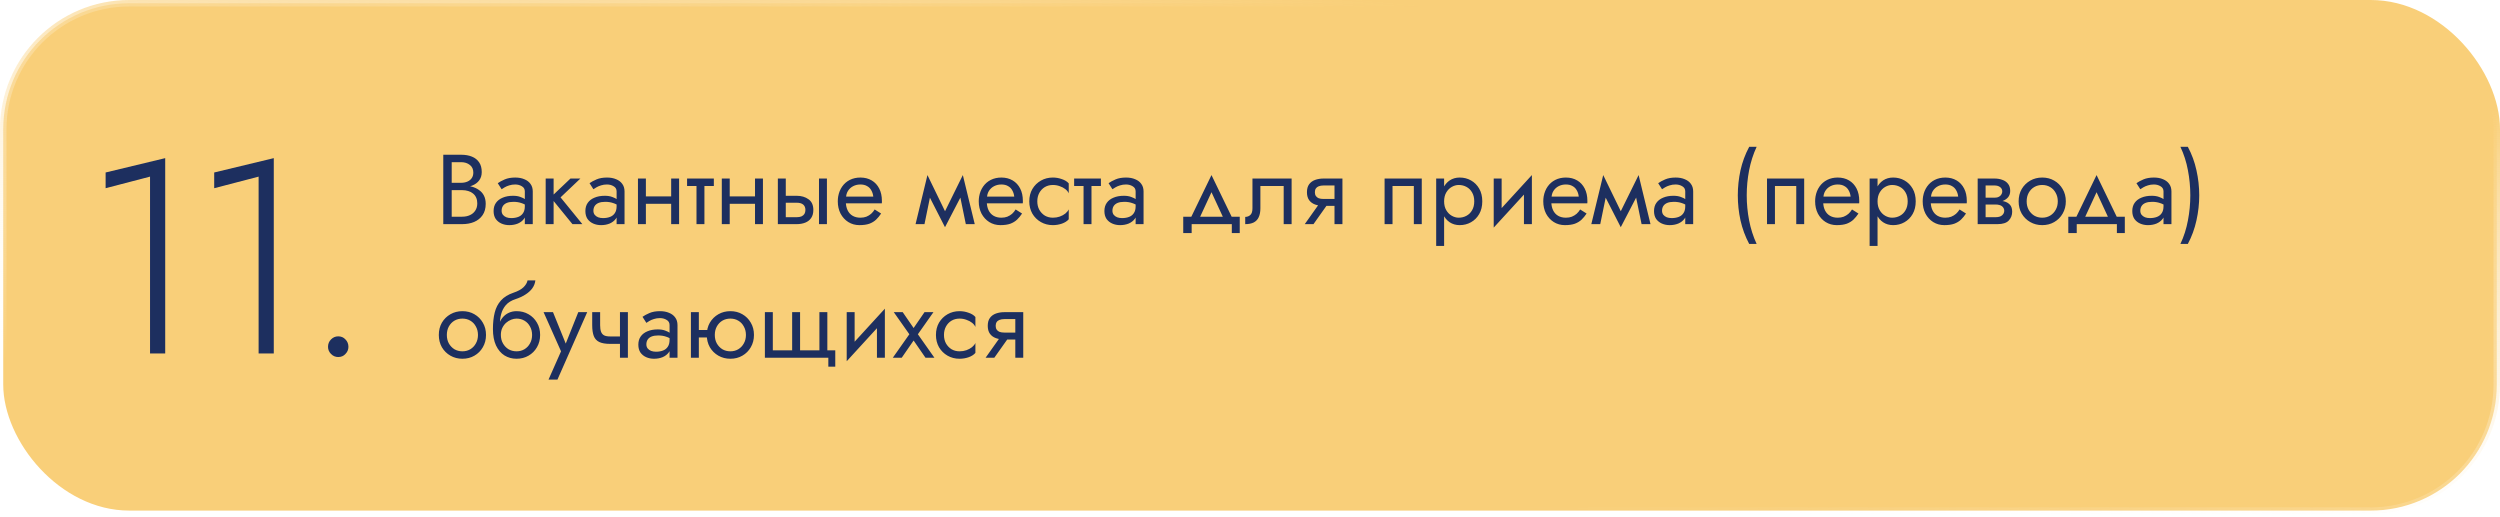
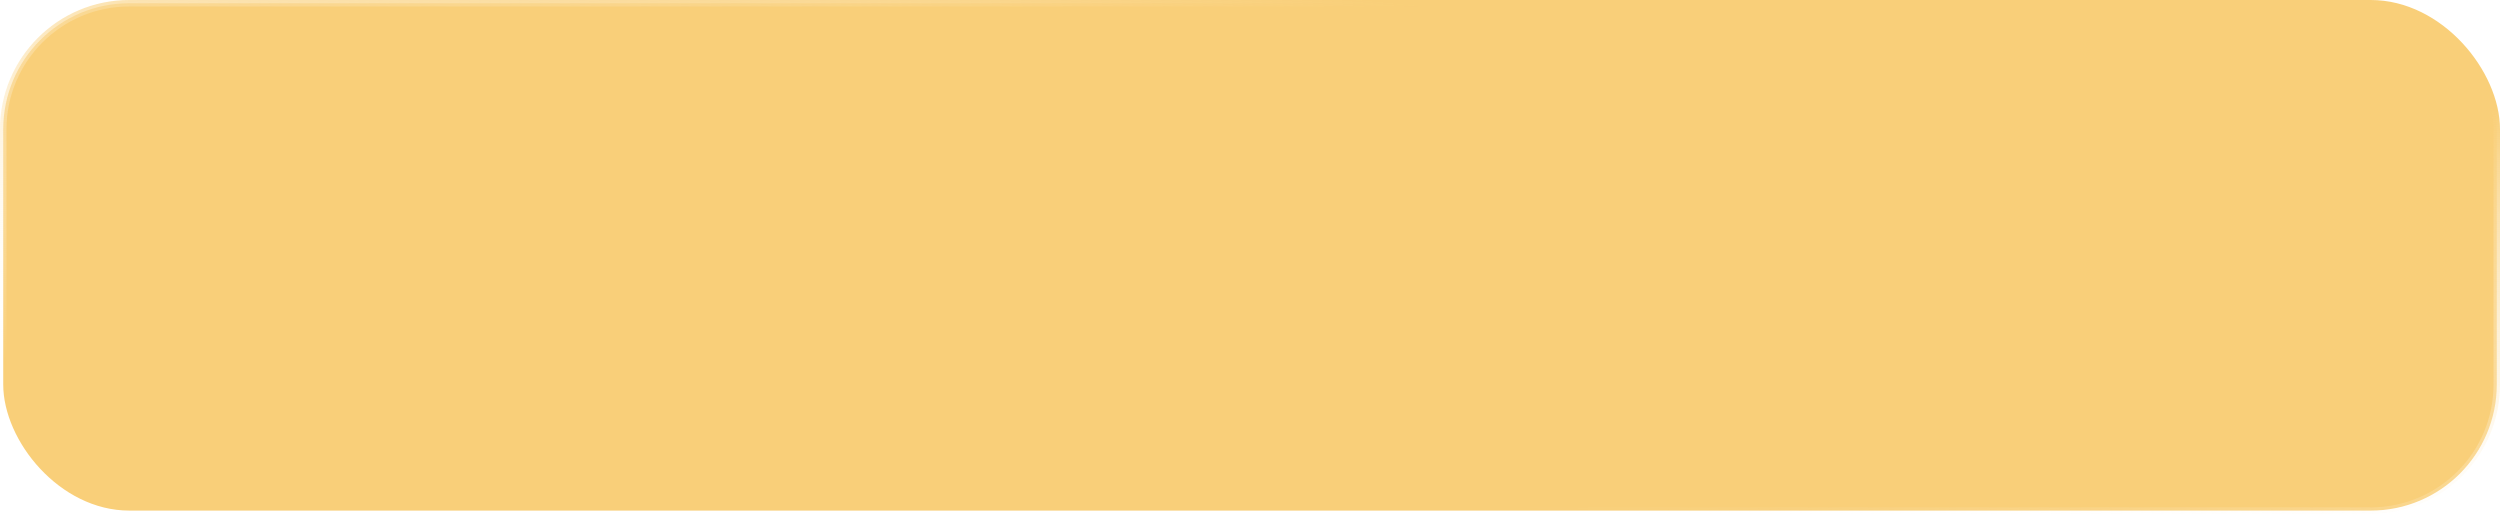
<svg xmlns="http://www.w3.org/2000/svg" width="580" height="120" viewBox="0 0 580 120" fill="none">
  <rect x="0.75" y="0.75" width="578.5" height="117.706" rx="29.25" fill="#F9CF79" stroke="url(#paint0_linear_2032_10)" stroke-width="1.5" />
-   <path d="M104.381 43.49H106.98C107.946 43.49 108.782 43.352 109.487 43.076C110.208 42.8 110.767 42.394 111.166 41.857C111.565 41.32 111.764 40.676 111.764 39.925C111.764 39.005 111.565 38.254 111.166 37.671C110.767 37.073 110.208 36.628 109.487 36.337C108.782 36.046 107.946 35.9 106.98 35.9H102.84V52H107.21C108.253 52 109.18 51.831 109.993 51.494C110.821 51.141 111.473 50.62 111.948 49.93C112.439 49.225 112.684 48.343 112.684 47.285C112.684 46.549 112.546 45.913 112.27 45.376C111.994 44.839 111.603 44.402 111.097 44.065C110.606 43.712 110.031 43.452 109.372 43.283C108.713 43.114 107.992 43.03 107.21 43.03H104.381V44.111H107.21C107.731 44.111 108.207 44.18 108.636 44.318C109.065 44.441 109.433 44.632 109.74 44.893C110.062 45.154 110.307 45.476 110.476 45.859C110.645 46.242 110.729 46.679 110.729 47.17C110.729 47.829 110.576 48.389 110.269 48.849C109.978 49.309 109.564 49.662 109.027 49.907C108.506 50.152 107.9 50.275 107.21 50.275H104.795V37.625H106.98C107.793 37.625 108.467 37.84 109.004 38.269C109.541 38.683 109.809 39.273 109.809 40.04C109.809 40.546 109.686 40.975 109.441 41.328C109.196 41.681 108.858 41.949 108.429 42.133C108 42.317 107.517 42.409 106.98 42.409H104.381V43.49ZM116.378 48.895C116.378 48.466 116.478 48.098 116.677 47.791C116.877 47.484 117.176 47.247 117.574 47.078C117.988 46.909 118.502 46.825 119.115 46.825C119.79 46.825 120.396 46.917 120.932 47.101C121.469 47.27 121.998 47.538 122.519 47.906V46.825C122.412 46.687 122.213 46.511 121.921 46.296C121.63 46.066 121.239 45.867 120.748 45.698C120.273 45.514 119.698 45.422 119.023 45.422C118.103 45.422 117.306 45.568 116.631 45.859C115.957 46.135 115.435 46.534 115.067 47.055C114.699 47.576 114.515 48.213 114.515 48.964C114.515 49.685 114.676 50.29 114.998 50.781C115.336 51.256 115.78 51.617 116.332 51.862C116.884 52.107 117.49 52.23 118.149 52.23C118.885 52.23 119.552 52.107 120.15 51.862C120.748 51.601 121.224 51.233 121.576 50.758C121.944 50.267 122.128 49.685 122.128 49.01L121.76 47.86C121.76 48.519 121.622 49.048 121.346 49.447C121.086 49.846 120.718 50.137 120.242 50.321C119.767 50.505 119.223 50.597 118.609 50.597C118.195 50.597 117.82 50.536 117.482 50.413C117.145 50.275 116.877 50.083 116.677 49.838C116.478 49.577 116.378 49.263 116.378 48.895ZM116.378 43.904C116.547 43.781 116.777 43.636 117.068 43.467C117.375 43.283 117.735 43.13 118.149 43.007C118.563 42.869 119.023 42.8 119.529 42.8C120.112 42.8 120.626 42.938 121.07 43.214C121.53 43.475 121.76 43.873 121.76 44.41V52H123.6V44.41C123.6 43.72 123.424 43.137 123.071 42.662C122.734 42.187 122.259 41.826 121.645 41.581C121.047 41.32 120.342 41.19 119.529 41.19C118.579 41.19 117.766 41.336 117.091 41.627C116.417 41.918 115.88 42.21 115.481 42.501L116.378 43.904ZM126.598 41.42V52H128.438V41.42H126.598ZM132.348 41.42L127.748 45.79L132.808 52H135.108L130.048 45.79L134.648 41.42H132.348ZM137.671 48.895C137.671 48.466 137.771 48.098 137.97 47.791C138.169 47.484 138.468 47.247 138.867 47.078C139.281 46.909 139.795 46.825 140.408 46.825C141.083 46.825 141.688 46.917 142.225 47.101C142.762 47.27 143.291 47.538 143.812 47.906V46.825C143.705 46.687 143.505 46.511 143.214 46.296C142.923 46.066 142.532 45.867 142.041 45.698C141.566 45.514 140.991 45.422 140.316 45.422C139.396 45.422 138.599 45.568 137.924 45.859C137.249 46.135 136.728 46.534 136.36 47.055C135.992 47.576 135.808 48.213 135.808 48.964C135.808 49.685 135.969 50.29 136.291 50.781C136.628 51.256 137.073 51.617 137.625 51.862C138.177 52.107 138.783 52.23 139.442 52.23C140.178 52.23 140.845 52.107 141.443 51.862C142.041 51.601 142.516 51.233 142.869 50.758C143.237 50.267 143.421 49.685 143.421 49.01L143.053 47.86C143.053 48.519 142.915 49.048 142.639 49.447C142.378 49.846 142.01 50.137 141.535 50.321C141.06 50.505 140.515 50.597 139.902 50.597C139.488 50.597 139.112 50.536 138.775 50.413C138.438 50.275 138.169 50.083 137.97 49.838C137.771 49.577 137.671 49.263 137.671 48.895ZM137.671 43.904C137.84 43.781 138.07 43.636 138.361 43.467C138.668 43.283 139.028 43.13 139.442 43.007C139.856 42.869 140.316 42.8 140.822 42.8C141.405 42.8 141.918 42.938 142.363 43.214C142.823 43.475 143.053 43.873 143.053 44.41V52H144.893V44.41C144.893 43.72 144.717 43.137 144.364 42.662C144.027 42.187 143.551 41.826 142.938 41.581C142.34 41.32 141.635 41.19 140.822 41.19C139.871 41.19 139.059 41.336 138.384 41.627C137.709 41.918 137.173 42.21 136.774 42.501L137.671 43.904ZM149.087 47.285H156.907V45.56H149.087V47.285ZM155.711 41.42V52H157.551V41.42H155.711ZM148.006 41.42V52H149.846V41.42H148.006ZM159.401 41.42V43.145H165.611V41.42H159.401ZM161.586 41.88V52H163.426V41.88H161.586ZM168.538 47.285H176.358V45.56H168.538V47.285ZM175.162 41.42V52H177.002V41.42H175.162ZM167.457 41.42V52H169.297V41.42H167.457ZM190.007 41.42V52H191.847V41.42H190.007ZM180.462 41.42V52H182.302V41.42H180.462ZM181.543 47.032H184.832C185.507 47.032 186.013 47.178 186.35 47.469C186.688 47.76 186.856 48.174 186.856 48.711C186.856 49.064 186.78 49.37 186.626 49.631C186.473 49.876 186.243 50.068 185.936 50.206C185.645 50.329 185.277 50.39 184.832 50.39H181.543V52H184.832C185.568 52 186.228 51.885 186.81 51.655C187.393 51.425 187.853 51.065 188.19 50.574C188.528 50.083 188.696 49.462 188.696 48.711C188.696 47.576 188.321 46.748 187.569 46.227C186.833 45.69 185.921 45.422 184.832 45.422H181.543V47.032ZM195.54 47.17H204.579C204.594 47.078 204.602 46.986 204.602 46.894C204.602 46.802 204.602 46.71 204.602 46.618C204.602 45.499 204.395 44.54 203.981 43.743C203.567 42.93 202.984 42.302 202.233 41.857C201.481 41.412 200.607 41.19 199.611 41.19C198.706 41.19 197.886 41.374 197.15 41.742C196.429 42.11 195.839 42.624 195.379 43.283C194.919 43.942 194.612 44.709 194.459 45.583C194.428 45.767 194.405 45.951 194.39 46.135C194.374 46.319 194.367 46.511 194.367 46.71C194.367 47.768 194.581 48.719 195.011 49.562C195.455 50.39 196.053 51.042 196.805 51.517C197.571 51.992 198.43 52.23 199.381 52.23C200.301 52.23 201.067 52.123 201.681 51.908C202.294 51.678 202.815 51.364 203.245 50.965C203.674 50.551 204.065 50.076 204.418 49.539L202.923 48.596C202.693 48.979 202.417 49.317 202.095 49.608C201.773 49.884 201.405 50.106 200.991 50.275C200.592 50.428 200.132 50.505 199.611 50.505C198.921 50.505 198.323 50.359 197.817 50.068C197.311 49.777 196.92 49.347 196.644 48.78C196.368 48.213 196.23 47.523 196.23 46.71L196.276 46.02C196.276 45.361 196.421 44.793 196.713 44.318C197.019 43.827 197.426 43.452 197.932 43.191C198.438 42.93 198.997 42.8 199.611 42.8C200.224 42.8 200.738 42.923 201.152 43.168C201.581 43.398 201.911 43.728 202.141 44.157C202.386 44.571 202.539 45.054 202.601 45.606H195.54V47.17ZM224.07 52H226.14L223.38 40.615L222.345 43.605L224.07 52ZM218.55 50.413L219.24 52.713L223.61 44.295L223.38 40.615L218.55 50.413ZM219.24 52.713L219.93 50.413L215.169 40.615L214.939 44.295L219.24 52.713ZM212.409 52H214.479L216.204 43.605L215.169 40.615L212.409 52ZM228.243 47.17H237.282C237.297 47.078 237.305 46.986 237.305 46.894C237.305 46.802 237.305 46.71 237.305 46.618C237.305 45.499 237.098 44.54 236.684 43.743C236.27 42.93 235.687 42.302 234.936 41.857C234.184 41.412 233.31 41.19 232.314 41.19C231.409 41.19 230.589 41.374 229.853 41.742C229.132 42.11 228.542 42.624 228.082 43.283C227.622 43.942 227.315 44.709 227.162 45.583C227.131 45.767 227.108 45.951 227.093 46.135C227.077 46.319 227.07 46.511 227.07 46.71C227.07 47.768 227.284 48.719 227.714 49.562C228.158 50.39 228.756 51.042 229.508 51.517C230.274 51.992 231.133 52.23 232.084 52.23C233.004 52.23 233.77 52.123 234.384 51.908C234.997 51.678 235.518 51.364 235.948 50.965C236.377 50.551 236.768 50.076 237.121 49.539L235.626 48.596C235.396 48.979 235.12 49.317 234.798 49.608C234.476 49.884 234.108 50.106 233.694 50.275C233.295 50.428 232.835 50.505 232.314 50.505C231.624 50.505 231.026 50.359 230.52 50.068C230.014 49.777 229.623 49.347 229.347 48.78C229.071 48.213 228.933 47.523 228.933 46.71L228.979 46.02C228.979 45.361 229.124 44.793 229.416 44.318C229.722 43.827 230.129 43.452 230.635 43.191C231.141 42.93 231.7 42.8 232.314 42.8C232.927 42.8 233.441 42.923 233.855 43.168C234.284 43.398 234.614 43.728 234.844 44.157C235.089 44.571 235.242 45.054 235.304 45.606H228.243V47.17ZM240.655 46.71C240.655 45.974 240.808 45.322 241.115 44.755C241.437 44.172 241.866 43.72 242.403 43.398C242.955 43.076 243.576 42.915 244.266 42.915C244.833 42.915 245.362 43.007 245.853 43.191C246.359 43.36 246.796 43.59 247.164 43.881C247.532 44.172 247.792 44.494 247.946 44.847V42.547C247.578 42.118 247.049 41.788 246.359 41.558C245.684 41.313 244.986 41.19 244.266 41.19C243.238 41.19 242.311 41.428 241.483 41.903C240.655 42.378 239.995 43.03 239.505 43.858C239.029 44.686 238.792 45.637 238.792 46.71C238.792 47.768 239.029 48.719 239.505 49.562C239.995 50.39 240.655 51.042 241.483 51.517C242.311 51.992 243.238 52.23 244.266 52.23C244.986 52.23 245.684 52.115 246.359 51.885C247.049 51.64 247.578 51.302 247.946 50.873V48.573C247.792 48.91 247.532 49.232 247.164 49.539C246.796 49.83 246.359 50.068 245.853 50.252C245.362 50.421 244.833 50.505 244.266 50.505C243.576 50.505 242.955 50.344 242.403 50.022C241.866 49.685 241.437 49.232 241.115 48.665C240.808 48.098 240.655 47.446 240.655 46.71ZM249.2 41.42V43.145H255.41V41.42H249.2ZM251.385 41.88V52H253.225V41.88H251.385ZM258.084 48.895C258.084 48.466 258.184 48.098 258.383 47.791C258.583 47.484 258.882 47.247 259.28 47.078C259.694 46.909 260.208 46.825 260.821 46.825C261.496 46.825 262.102 46.917 262.638 47.101C263.175 47.27 263.704 47.538 264.225 47.906V46.825C264.118 46.687 263.919 46.511 263.627 46.296C263.336 46.066 262.945 45.867 262.454 45.698C261.979 45.514 261.404 45.422 260.729 45.422C259.809 45.422 259.012 45.568 258.337 45.859C257.663 46.135 257.141 46.534 256.773 47.055C256.405 47.576 256.221 48.213 256.221 48.964C256.221 49.685 256.382 50.29 256.704 50.781C257.042 51.256 257.486 51.617 258.038 51.862C258.59 52.107 259.196 52.23 259.855 52.23C260.591 52.23 261.258 52.107 261.856 51.862C262.454 51.601 262.93 51.233 263.282 50.758C263.65 50.267 263.834 49.685 263.834 49.01L263.466 47.86C263.466 48.519 263.328 49.048 263.052 49.447C262.792 49.846 262.424 50.137 261.948 50.321C261.473 50.505 260.929 50.597 260.315 50.597C259.901 50.597 259.526 50.536 259.188 50.413C258.851 50.275 258.583 50.083 258.383 49.838C258.184 49.577 258.084 49.263 258.084 48.895ZM258.084 43.904C258.253 43.781 258.483 43.636 258.774 43.467C259.081 43.283 259.441 43.13 259.855 43.007C260.269 42.869 260.729 42.8 261.235 42.8C261.818 42.8 262.332 42.938 262.776 43.214C263.236 43.475 263.466 43.873 263.466 44.41V52H265.306V44.41C265.306 43.72 265.13 43.137 264.777 42.662C264.44 42.187 263.965 41.826 263.351 41.581C262.753 41.32 262.048 41.19 261.235 41.19C260.285 41.19 259.472 41.336 258.797 41.627C258.123 41.918 257.586 42.21 257.187 42.501L258.084 43.904ZM281.065 44.594L284.17 51.31H286.24L281.065 40.615L275.89 51.31H277.96L281.065 44.594ZM285.78 52V54.07H287.62V50.275H274.51V54.07H276.465V52H285.78ZM299.655 41.42H290.57V48.32C290.57 49.071 290.401 49.593 290.064 49.884C289.742 50.175 289.351 50.321 288.891 50.321V52C289.688 52 290.348 51.87 290.869 51.609C291.39 51.333 291.774 50.927 292.019 50.39C292.28 49.838 292.41 49.148 292.41 48.32V43.145H297.815V52H299.655V41.42ZM304.729 52L308.639 46.48H306.615L302.705 52H304.729ZM311.445 52V41.42H309.605V52H311.445ZM310.364 46.158H307.075C306.631 46.158 306.255 46.104 305.948 45.997C305.657 45.874 305.435 45.698 305.281 45.468C305.128 45.238 305.051 44.947 305.051 44.594C305.051 44.241 305.128 43.95 305.281 43.72C305.435 43.49 305.657 43.321 305.948 43.214C306.255 43.091 306.631 43.03 307.075 43.03H310.364V41.42H307.075C306.355 41.42 305.695 41.527 305.097 41.742C304.515 41.957 304.055 42.294 303.717 42.754C303.38 43.214 303.211 43.827 303.211 44.594C303.211 45.345 303.38 45.959 303.717 46.434C304.055 46.894 304.515 47.231 305.097 47.446C305.695 47.661 306.355 47.768 307.075 47.768H310.364V46.158ZM329.85 41.42H321.225V52H323.065V43.145H328.01V52H329.85V41.42ZM335.034 57.06V41.42H333.194V57.06H335.034ZM343.889 46.71C343.889 45.56 343.651 44.579 343.176 43.766C342.701 42.938 342.064 42.302 341.267 41.857C340.485 41.412 339.611 41.19 338.645 41.19C337.771 41.19 336.997 41.412 336.322 41.857C335.663 42.302 335.141 42.938 334.758 43.766C334.39 44.579 334.206 45.56 334.206 46.71C334.206 47.845 334.39 48.826 334.758 49.654C335.141 50.482 335.663 51.118 336.322 51.563C336.997 52.008 337.771 52.23 338.645 52.23C339.611 52.23 340.485 52.008 341.267 51.563C342.064 51.118 342.701 50.482 343.176 49.654C343.651 48.826 343.889 47.845 343.889 46.71ZM342.026 46.71C342.026 47.523 341.857 48.213 341.52 48.78C341.198 49.347 340.761 49.777 340.209 50.068C339.672 50.359 339.074 50.505 338.415 50.505C337.878 50.505 337.349 50.359 336.828 50.068C336.307 49.777 335.877 49.347 335.54 48.78C335.203 48.213 335.034 47.523 335.034 46.71C335.034 45.897 335.203 45.207 335.54 44.64C335.877 44.073 336.307 43.643 336.828 43.352C337.349 43.061 337.878 42.915 338.415 42.915C339.074 42.915 339.672 43.061 340.209 43.352C340.761 43.643 341.198 44.073 341.52 44.64C341.857 45.207 342.026 45.897 342.026 46.71ZM355.281 43.26L355.396 40.615L346.656 50.16L346.541 52.805L355.281 43.26ZM348.381 41.42H346.541V52.805L348.381 50.275V41.42ZM355.396 40.615L353.556 43.145V52H355.396V40.615ZM359.212 47.17H368.251C368.267 47.078 368.274 46.986 368.274 46.894C368.274 46.802 368.274 46.71 368.274 46.618C368.274 45.499 368.067 44.54 367.653 43.743C367.239 42.93 366.657 42.302 365.905 41.857C365.154 41.412 364.28 41.19 363.283 41.19C362.379 41.19 361.558 41.374 360.822 41.742C360.102 42.11 359.511 42.624 359.051 43.283C358.591 43.942 358.285 44.709 358.131 45.583C358.101 45.767 358.078 45.951 358.062 46.135C358.047 46.319 358.039 46.511 358.039 46.71C358.039 47.768 358.254 48.719 358.683 49.562C359.128 50.39 359.726 51.042 360.477 51.517C361.244 51.992 362.103 52.23 363.053 52.23C363.973 52.23 364.74 52.123 365.353 51.908C365.967 51.678 366.488 51.364 366.917 50.965C367.347 50.551 367.738 50.076 368.09 49.539L366.595 48.596C366.365 48.979 366.089 49.317 365.767 49.608C365.445 49.884 365.077 50.106 364.663 50.275C364.265 50.428 363.805 50.505 363.283 50.505C362.593 50.505 361.995 50.359 361.489 50.068C360.983 49.777 360.592 49.347 360.316 48.78C360.04 48.213 359.902 47.523 359.902 46.71L359.948 46.02C359.948 45.361 360.094 44.793 360.385 44.318C360.692 43.827 361.098 43.452 361.604 43.191C362.11 42.93 362.67 42.8 363.283 42.8C363.897 42.8 364.41 42.923 364.824 43.168C365.254 43.398 365.583 43.728 365.813 44.157C366.059 44.571 366.212 45.054 366.273 45.606H359.212V47.17ZM380.847 52H382.917L380.157 40.615L379.122 43.605L380.847 52ZM375.327 50.413L376.017 52.713L380.387 44.295L380.157 40.615L375.327 50.413ZM376.017 52.713L376.707 50.413L371.946 40.615L371.716 44.295L376.017 52.713ZM369.186 52H371.256L372.981 43.605L371.946 40.615L369.186 52ZM385.595 48.895C385.595 48.466 385.695 48.098 385.894 47.791C386.093 47.484 386.392 47.247 386.791 47.078C387.205 46.909 387.719 46.825 388.332 46.825C389.007 46.825 389.612 46.917 390.149 47.101C390.686 47.27 391.215 47.538 391.736 47.906V46.825C391.629 46.687 391.429 46.511 391.138 46.296C390.847 46.066 390.456 45.867 389.965 45.698C389.49 45.514 388.915 45.422 388.24 45.422C387.32 45.422 386.523 45.568 385.848 45.859C385.173 46.135 384.652 46.534 384.284 47.055C383.916 47.576 383.732 48.213 383.732 48.964C383.732 49.685 383.893 50.29 384.215 50.781C384.552 51.256 384.997 51.617 385.549 51.862C386.101 52.107 386.707 52.23 387.366 52.23C388.102 52.23 388.769 52.107 389.367 51.862C389.965 51.601 390.44 51.233 390.793 50.758C391.161 50.267 391.345 49.685 391.345 49.01L390.977 47.86C390.977 48.519 390.839 49.048 390.563 49.447C390.302 49.846 389.934 50.137 389.459 50.321C388.984 50.505 388.439 50.597 387.826 50.597C387.412 50.597 387.036 50.536 386.699 50.413C386.362 50.275 386.093 50.083 385.894 49.838C385.695 49.577 385.595 49.263 385.595 48.895ZM385.595 43.904C385.764 43.781 385.994 43.636 386.285 43.467C386.592 43.283 386.952 43.13 387.366 43.007C387.78 42.869 388.24 42.8 388.746 42.8C389.329 42.8 389.842 42.938 390.287 43.214C390.747 43.475 390.977 43.873 390.977 44.41V52H392.817V44.41C392.817 43.72 392.641 43.137 392.288 42.662C391.951 42.187 391.475 41.826 390.862 41.581C390.264 41.32 389.559 41.19 388.746 41.19C387.795 41.19 386.983 41.336 386.308 41.627C385.633 41.918 385.097 42.21 384.698 42.501L385.595 43.904ZM405.816 34.06C404.896 35.777 404.221 37.594 403.792 39.511C403.378 41.428 403.171 43.367 403.171 45.33C403.171 47.277 403.378 49.209 403.792 51.126C404.221 53.043 404.896 54.867 405.816 56.6H407.541C406.743 54.867 406.161 53.043 405.793 51.126C405.425 49.209 405.241 47.277 405.241 45.33C405.241 43.367 405.425 41.428 405.793 39.511C406.161 37.594 406.743 35.777 407.541 34.06H405.816ZM418.571 41.42H409.946V52H411.786V43.145H416.731V52H418.571V41.42ZM422.283 47.17H431.322C431.337 47.078 431.345 46.986 431.345 46.894C431.345 46.802 431.345 46.71 431.345 46.618C431.345 45.499 431.138 44.54 430.724 43.743C430.31 42.93 429.727 42.302 428.976 41.857C428.224 41.412 427.35 41.19 426.354 41.19C425.449 41.19 424.629 41.374 423.893 41.742C423.172 42.11 422.582 42.624 422.122 43.283C421.662 43.942 421.355 44.709 421.202 45.583C421.171 45.767 421.148 45.951 421.133 46.135C421.117 46.319 421.11 46.511 421.11 46.71C421.11 47.768 421.324 48.719 421.754 49.562C422.198 50.39 422.796 51.042 423.548 51.517C424.314 51.992 425.173 52.23 426.124 52.23C427.044 52.23 427.81 52.123 428.424 51.908C429.037 51.678 429.558 51.364 429.988 50.965C430.417 50.551 430.808 50.076 431.161 49.539L429.666 48.596C429.436 48.979 429.16 49.317 428.838 49.608C428.516 49.884 428.148 50.106 427.734 50.275C427.335 50.428 426.875 50.505 426.354 50.505C425.664 50.505 425.066 50.359 424.56 50.068C424.054 49.777 423.663 49.347 423.387 48.78C423.111 48.213 422.973 47.523 422.973 46.71L423.019 46.02C423.019 45.361 423.164 44.793 423.456 44.318C423.762 43.827 424.169 43.452 424.675 43.191C425.181 42.93 425.74 42.8 426.354 42.8C426.967 42.8 427.481 42.923 427.895 43.168C428.324 43.398 428.654 43.728 428.884 44.157C429.129 44.571 429.282 45.054 429.344 45.606H422.283V47.17ZM435.592 57.06V41.42H433.752V57.06H435.592ZM444.447 46.71C444.447 45.56 444.209 44.579 443.734 43.766C443.258 42.938 442.622 42.302 441.825 41.857C441.043 41.412 440.169 41.19 439.203 41.19C438.329 41.19 437.554 41.412 436.88 41.857C436.22 42.302 435.699 42.938 435.316 43.766C434.948 44.579 434.764 45.56 434.764 46.71C434.764 47.845 434.948 48.826 435.316 49.654C435.699 50.482 436.22 51.118 436.88 51.563C437.554 52.008 438.329 52.23 439.203 52.23C440.169 52.23 441.043 52.008 441.825 51.563C442.622 51.118 443.258 50.482 443.734 49.654C444.209 48.826 444.447 47.845 444.447 46.71ZM442.584 46.71C442.584 47.523 442.415 48.213 442.078 48.78C441.756 49.347 441.319 49.777 440.767 50.068C440.23 50.359 439.632 50.505 438.973 50.505C438.436 50.505 437.907 50.359 437.386 50.068C436.864 49.777 436.435 49.347 436.098 48.78C435.76 48.213 435.592 47.523 435.592 46.71C435.592 45.897 435.76 45.207 436.098 44.64C436.435 44.073 436.864 43.643 437.386 43.352C437.907 43.061 438.436 42.915 438.973 42.915C439.632 42.915 440.23 43.061 440.767 43.352C441.319 43.643 441.756 44.073 442.078 44.64C442.415 45.207 442.584 45.897 442.584 46.71ZM447.237 47.17H456.276C456.291 47.078 456.299 46.986 456.299 46.894C456.299 46.802 456.299 46.71 456.299 46.618C456.299 45.499 456.092 44.54 455.678 43.743C455.264 42.93 454.681 42.302 453.93 41.857C453.178 41.412 452.304 41.19 451.308 41.19C450.403 41.19 449.583 41.374 448.847 41.742C448.126 42.11 447.536 42.624 447.076 43.283C446.616 43.942 446.309 44.709 446.156 45.583C446.125 45.767 446.102 45.951 446.087 46.135C446.071 46.319 446.064 46.511 446.064 46.71C446.064 47.768 446.278 48.719 446.708 49.562C447.152 50.39 447.75 51.042 448.502 51.517C449.268 51.992 450.127 52.23 451.078 52.23C451.998 52.23 452.764 52.123 453.378 51.908C453.991 51.678 454.512 51.364 454.942 50.965C455.371 50.551 455.762 50.076 456.115 49.539L454.62 48.596C454.39 48.979 454.114 49.317 453.792 49.608C453.47 49.884 453.102 50.106 452.688 50.275C452.289 50.428 451.829 50.505 451.308 50.505C450.618 50.505 450.02 50.359 449.514 50.068C449.008 49.777 448.617 49.347 448.341 48.78C448.065 48.213 447.927 47.523 447.927 46.71L447.973 46.02C447.973 45.361 448.118 44.793 448.41 44.318C448.716 43.827 449.123 43.452 449.629 43.191C450.135 42.93 450.694 42.8 451.308 42.8C451.921 42.8 452.435 42.923 452.849 43.168C453.278 43.398 453.608 43.728 453.838 44.157C454.083 44.571 454.236 45.054 454.298 45.606H447.237V47.17ZM459.902 46.48V47.446H462.961C463.313 47.446 463.612 47.484 463.858 47.561C464.118 47.622 464.325 47.722 464.479 47.86C464.647 47.998 464.77 48.151 464.847 48.32C464.939 48.489 464.985 48.68 464.985 48.895C464.985 49.309 464.816 49.662 464.479 49.953C464.157 50.244 463.651 50.39 462.961 50.39H459.902V52H463.421C464.632 52 465.498 51.724 466.02 51.172C466.556 50.605 466.825 49.922 466.825 49.125C466.825 48.435 466.656 47.898 466.319 47.515C465.981 47.132 465.521 46.863 464.939 46.71C464.356 46.557 463.697 46.48 462.961 46.48H459.902ZM459.902 46.94H462.731C463.39 46.94 463.988 46.848 464.525 46.664C465.077 46.465 465.521 46.173 465.859 45.79C466.196 45.391 466.365 44.893 466.365 44.295C466.365 43.605 466.196 43.053 465.859 42.639C465.521 42.21 465.077 41.903 464.525 41.719C463.988 41.52 463.39 41.42 462.731 41.42H459.902V43.03H462.731C463.283 43.03 463.72 43.16 464.042 43.421C464.364 43.666 464.525 43.996 464.525 44.41C464.525 44.609 464.479 44.801 464.387 44.985C464.31 45.154 464.195 45.307 464.042 45.445C463.888 45.583 463.697 45.69 463.467 45.767C463.252 45.828 463.007 45.859 462.731 45.859H459.902V46.94ZM458.821 41.42V52H460.661V41.42H458.821ZM468.323 46.71C468.323 47.768 468.56 48.719 469.036 49.562C469.526 50.39 470.186 51.042 471.014 51.517C471.842 51.992 472.769 52.23 473.797 52.23C474.839 52.23 475.767 51.992 476.58 51.517C477.408 51.042 478.059 50.39 478.535 49.562C479.025 48.719 479.271 47.768 479.271 46.71C479.271 45.637 479.025 44.686 478.535 43.858C478.059 43.03 477.408 42.378 476.58 41.903C475.767 41.428 474.839 41.19 473.797 41.19C472.769 41.19 471.842 41.428 471.014 41.903C470.186 42.378 469.526 43.03 469.036 43.858C468.56 44.686 468.323 45.637 468.323 46.71ZM470.186 46.71C470.186 45.974 470.339 45.322 470.646 44.755C470.968 44.172 471.397 43.72 471.934 43.398C472.486 43.076 473.107 42.915 473.797 42.915C474.487 42.915 475.1 43.076 475.637 43.398C476.189 43.72 476.618 44.172 476.925 44.755C477.247 45.322 477.408 45.974 477.408 46.71C477.408 47.446 477.247 48.098 476.925 48.665C476.618 49.232 476.189 49.685 475.637 50.022C475.1 50.344 474.487 50.505 473.797 50.505C473.107 50.505 472.486 50.344 471.934 50.022C471.397 49.685 470.968 49.232 470.646 48.665C470.339 48.098 470.186 47.446 470.186 46.71ZM486.403 44.594L489.508 51.31H491.578L486.403 40.615L481.228 51.31H483.298L486.403 44.594ZM491.118 52V54.07H492.958V50.275H479.848V54.07H481.803V52H491.118ZM496.552 48.895C496.552 48.466 496.652 48.098 496.851 47.791C497.05 47.484 497.349 47.247 497.748 47.078C498.162 46.909 498.676 46.825 499.289 46.825C499.964 46.825 500.569 46.917 501.106 47.101C501.643 47.27 502.172 47.538 502.693 47.906V46.825C502.586 46.687 502.386 46.511 502.095 46.296C501.804 46.066 501.413 45.867 500.922 45.698C500.447 45.514 499.872 45.422 499.197 45.422C498.277 45.422 497.48 45.568 496.805 45.859C496.13 46.135 495.609 46.534 495.241 47.055C494.873 47.576 494.689 48.213 494.689 48.964C494.689 49.685 494.85 50.29 495.172 50.781C495.509 51.256 495.954 51.617 496.506 51.862C497.058 52.107 497.664 52.23 498.323 52.23C499.059 52.23 499.726 52.107 500.324 51.862C500.922 51.601 501.397 51.233 501.75 50.758C502.118 50.267 502.302 49.685 502.302 49.01L501.934 47.86C501.934 48.519 501.796 49.048 501.52 49.447C501.259 49.846 500.891 50.137 500.416 50.321C499.941 50.505 499.396 50.597 498.783 50.597C498.369 50.597 497.993 50.536 497.656 50.413C497.319 50.275 497.05 50.083 496.851 49.838C496.652 49.577 496.552 49.263 496.552 48.895ZM496.552 43.904C496.721 43.781 496.951 43.636 497.242 43.467C497.549 43.283 497.909 43.13 498.323 43.007C498.737 42.869 499.197 42.8 499.703 42.8C500.286 42.8 500.799 42.938 501.244 43.214C501.704 43.475 501.934 43.873 501.934 44.41V52H503.774V44.41C503.774 43.72 503.598 43.137 503.245 42.662C502.908 42.187 502.432 41.826 501.819 41.581C501.221 41.32 500.516 41.19 499.703 41.19C498.752 41.19 497.94 41.336 497.265 41.627C496.59 41.918 496.054 42.21 495.655 42.501L496.552 43.904ZM507.577 56.6C508.497 54.867 509.164 53.043 509.578 51.126C510.007 49.209 510.222 47.277 510.222 45.33C510.222 43.367 510.007 41.428 509.578 39.511C509.164 37.594 508.497 35.777 507.577 34.06H505.852C506.665 35.777 507.247 37.594 507.6 39.511C507.968 41.428 508.152 43.367 508.152 45.33C508.152 47.277 507.968 49.209 507.6 51.126C507.247 53.043 506.665 54.867 505.852 56.6H507.577ZM101.805 77.71C101.805 78.768 102.043 79.719 102.518 80.562C103.009 81.39 103.668 82.042 104.496 82.517C105.324 82.992 106.252 83.23 107.279 83.23C108.322 83.23 109.249 82.992 110.062 82.517C110.89 82.042 111.542 81.39 112.017 80.562C112.508 79.719 112.753 78.768 112.753 77.71C112.753 76.637 112.508 75.686 112.017 74.858C111.542 74.03 110.89 73.378 110.062 72.903C109.249 72.428 108.322 72.19 107.279 72.19C106.252 72.19 105.324 72.428 104.496 72.903C103.668 73.378 103.009 74.03 102.518 74.858C102.043 75.686 101.805 76.637 101.805 77.71ZM103.668 77.71C103.668 76.974 103.821 76.322 104.128 75.755C104.45 75.172 104.879 74.72 105.416 74.398C105.968 74.076 106.589 73.915 107.279 73.915C107.969 73.915 108.582 74.076 109.119 74.398C109.671 74.72 110.1 75.172 110.407 75.755C110.729 76.322 110.89 76.974 110.89 77.71C110.89 78.446 110.729 79.098 110.407 79.665C110.1 80.232 109.671 80.685 109.119 81.022C108.582 81.344 107.969 81.505 107.279 81.505C106.589 81.505 105.968 81.344 105.416 81.022C104.879 80.685 104.45 80.232 104.128 79.665C103.821 79.098 103.668 78.446 103.668 77.71ZM119.835 73.915C120.525 73.915 121.138 74.076 121.675 74.398C122.227 74.72 122.656 75.172 122.963 75.755C123.285 76.322 123.446 76.974 123.446 77.71C123.446 78.446 123.285 79.098 122.963 79.665C122.656 80.232 122.227 80.685 121.675 81.022C121.138 81.344 120.525 81.505 119.835 81.505C119.145 81.505 118.524 81.344 117.972 81.022C117.435 80.685 117.006 80.232 116.684 79.665C116.362 79.098 116.201 78.446 116.201 77.71L114.361 76.33C114.361 77.848 114.598 79.121 115.074 80.148C115.564 81.175 116.224 81.95 117.052 82.471C117.88 82.977 118.807 83.23 119.835 83.23C120.877 83.23 121.805 82.992 122.618 82.517C123.446 82.042 124.097 81.39 124.573 80.562C125.063 79.719 125.309 78.768 125.309 77.71C125.309 76.637 125.063 75.686 124.573 74.858C124.097 74.03 123.446 73.378 122.618 72.903C121.805 72.428 120.877 72.19 119.835 72.19V73.915ZM115.373 77.71H116.201C116.201 77.097 116.308 76.56 116.523 76.1C116.753 75.625 117.044 75.226 117.397 74.904C117.765 74.582 118.163 74.337 118.593 74.168C119.022 73.999 119.436 73.915 119.835 73.915V72.19C119.175 72.19 118.57 72.32 118.018 72.581C117.481 72.826 117.013 73.187 116.615 73.662C116.216 74.137 115.909 74.72 115.695 75.41C115.48 76.085 115.373 76.851 115.373 77.71ZM114.361 76.33L115.971 77.549V75.18C115.971 74.413 116.07 73.647 116.27 72.88C116.469 72.098 116.829 71.4 117.351 70.787C117.887 70.174 118.631 69.714 119.582 69.407C120.425 69.131 121.176 68.786 121.836 68.372C122.51 67.958 123.055 67.475 123.469 66.923C123.883 66.356 124.128 65.735 124.205 65.06H122.388C122.28 65.612 121.966 66.141 121.445 66.647C120.939 67.138 120.164 67.559 119.122 67.912C117.895 68.326 116.929 68.924 116.224 69.706C115.534 70.473 115.051 71.408 114.775 72.512C114.499 73.616 114.361 74.889 114.361 76.33ZM136.231 72.42H134.161L130.895 80.608L131.654 80.7L128.296 72.42H126.111L130.159 81.505L127.261 88.06H129.331L136.231 72.42ZM141.531 79.78H145.142V78.055H141.531V79.78ZM143.831 72.42V83H145.671V72.42H143.831ZM139.231 72.42H137.391V75.456C137.391 76.483 137.514 77.319 137.759 77.963C138.005 78.592 138.426 79.052 139.024 79.343C139.638 79.634 140.473 79.78 141.531 79.78V78.055C140.949 78.055 140.489 77.971 140.151 77.802C139.814 77.618 139.576 77.334 139.438 76.951C139.3 76.568 139.231 76.069 139.231 75.456V72.42ZM149.957 79.895C149.957 79.466 150.057 79.098 150.256 78.791C150.456 78.484 150.755 78.247 151.153 78.078C151.567 77.909 152.081 77.825 152.694 77.825C153.369 77.825 153.975 77.917 154.511 78.101C155.048 78.27 155.577 78.538 156.098 78.906V77.825C155.991 77.687 155.792 77.511 155.5 77.296C155.209 77.066 154.818 76.867 154.327 76.698C153.852 76.514 153.277 76.422 152.602 76.422C151.682 76.422 150.885 76.568 150.21 76.859C149.536 77.135 149.014 77.534 148.646 78.055C148.278 78.576 148.094 79.213 148.094 79.964C148.094 80.685 148.255 81.29 148.577 81.781C148.915 82.256 149.359 82.617 149.911 82.862C150.463 83.107 151.069 83.23 151.728 83.23C152.464 83.23 153.131 83.107 153.729 82.862C154.327 82.601 154.803 82.233 155.155 81.758C155.523 81.267 155.707 80.685 155.707 80.01L155.339 78.86C155.339 79.519 155.201 80.048 154.925 80.447C154.665 80.846 154.297 81.137 153.821 81.321C153.346 81.505 152.802 81.597 152.188 81.597C151.774 81.597 151.399 81.536 151.061 81.413C150.724 81.275 150.456 81.083 150.256 80.838C150.057 80.577 149.957 80.263 149.957 79.895ZM149.957 74.904C150.126 74.781 150.356 74.636 150.647 74.467C150.954 74.283 151.314 74.13 151.728 74.007C152.142 73.869 152.602 73.8 153.108 73.8C153.691 73.8 154.205 73.938 154.649 74.214C155.109 74.475 155.339 74.873 155.339 75.41V83H157.179V75.41C157.179 74.72 157.003 74.137 156.65 73.662C156.313 73.187 155.838 72.826 155.224 72.581C154.626 72.32 153.921 72.19 153.108 72.19C152.158 72.19 151.345 72.336 150.67 72.627C149.996 72.918 149.459 73.21 149.06 73.501L149.957 74.904ZM161.373 78.285H165.283V76.56H161.373V78.285ZM160.292 72.42V83H162.132V72.42H160.292ZM163.972 77.71C163.972 78.768 164.21 79.719 164.685 80.562C165.176 81.39 165.835 82.042 166.663 82.517C167.491 82.992 168.419 83.23 169.446 83.23C170.489 83.23 171.417 82.992 172.229 82.517C173.057 82.042 173.709 81.39 174.184 80.562C174.675 79.719 174.92 78.768 174.92 77.71C174.92 76.637 174.675 75.686 174.184 74.858C173.709 74.03 173.057 73.378 172.229 72.903C171.417 72.428 170.489 72.19 169.446 72.19C168.419 72.19 167.491 72.428 166.663 72.903C165.835 73.378 165.176 74.03 164.685 74.858C164.21 75.686 163.972 76.637 163.972 77.71ZM165.835 77.71C165.835 76.974 165.989 76.322 166.295 75.755C166.617 75.172 167.047 74.72 167.583 74.398C168.135 74.076 168.756 73.915 169.446 73.915C170.136 73.915 170.75 74.076 171.286 74.398C171.838 74.72 172.268 75.172 172.574 75.755C172.896 76.322 173.057 76.974 173.057 77.71C173.057 78.446 172.896 79.098 172.574 79.665C172.268 80.232 171.838 80.685 171.286 81.022C170.75 81.344 170.136 81.505 169.446 81.505C168.756 81.505 168.135 81.344 167.583 81.022C167.047 80.685 166.617 80.232 166.295 79.665C165.989 79.098 165.835 78.446 165.835 77.71ZM185.618 81.275V72.42H183.778V81.275H179.293V72.42H177.453V83H192.173V85.07H193.783V81.275H191.943V72.42H190.103V81.275H185.618ZM205.175 74.26L205.29 71.615L196.55 81.16L196.435 83.805L205.175 74.26ZM198.275 72.42H196.435V83.805L198.275 81.275V72.42ZM205.29 71.615L203.45 74.145V83H205.29V71.615ZM214.488 72.42L211.958 76.1L209.428 72.42H207.358L210.969 77.549L207.128 83H209.198L211.958 78.998L214.718 83H216.788L212.947 77.549L216.558 72.42H214.488ZM219.002 77.71C219.002 76.974 219.156 76.322 219.462 75.755C219.784 75.172 220.214 74.72 220.75 74.398C221.302 74.076 221.923 73.915 222.613 73.915C223.181 73.915 223.71 74.007 224.2 74.191C224.706 74.36 225.143 74.59 225.511 74.881C225.879 75.172 226.14 75.494 226.293 75.847V73.547C225.925 73.118 225.396 72.788 224.706 72.558C224.032 72.313 223.334 72.19 222.613 72.19C221.586 72.19 220.658 72.428 219.83 72.903C219.002 73.378 218.343 74.03 217.852 74.858C217.377 75.686 217.139 76.637 217.139 77.71C217.139 78.768 217.377 79.719 217.852 80.562C218.343 81.39 219.002 82.042 219.83 82.517C220.658 82.992 221.586 83.23 222.613 83.23C223.334 83.23 224.032 83.115 224.706 82.885C225.396 82.64 225.925 82.302 226.293 81.873V79.573C226.14 79.91 225.879 80.232 225.511 80.539C225.143 80.83 224.706 81.068 224.2 81.252C223.71 81.421 223.181 81.505 222.613 81.505C221.923 81.505 221.302 81.344 220.75 81.022C220.214 80.685 219.784 80.232 219.462 79.665C219.156 79.098 219.002 78.446 219.002 77.71ZM230.676 83L234.586 77.48H232.562L228.652 83H230.676ZM237.392 83V72.42H235.552V83H237.392ZM236.311 77.158H233.022C232.577 77.158 232.201 77.104 231.895 76.997C231.603 76.874 231.381 76.698 231.228 76.468C231.074 76.238 230.998 75.947 230.998 75.594C230.998 75.241 231.074 74.95 231.228 74.72C231.381 74.49 231.603 74.321 231.895 74.214C232.201 74.091 232.577 74.03 233.022 74.03H236.311V72.42H233.022C232.301 72.42 231.642 72.527 231.044 72.742C230.461 72.957 230.001 73.294 229.664 73.754C229.326 74.214 229.158 74.827 229.158 75.594C229.158 76.345 229.326 76.959 229.664 77.434C230.001 77.894 230.461 78.231 231.044 78.446C231.642 78.661 232.301 78.768 233.022 78.768H236.311V77.158Z" fill="#1D2F5F" />
-   <path d="M24.504 43.664L34.808 40.976V82H38.328V36.688L24.504 40.016V43.664ZM49.694 43.664L59.998 40.976V82H63.518V36.688L49.694 40.016V43.664ZM76.1 80.464C76.1 81.104 76.335 81.659 76.804 82.128C77.273 82.597 77.828 82.832 78.468 82.832C79.151 82.832 79.705 82.597 80.132 82.128C80.601 81.659 80.836 81.104 80.836 80.464C80.836 79.781 80.601 79.205 80.132 78.736C79.705 78.267 79.151 78.032 78.468 78.032C77.828 78.032 77.273 78.267 76.804 78.736C76.335 79.205 76.1 79.781 76.1 80.464Z" fill="#1D2F5F" />
  <defs>
    <linearGradient id="paint0_linear_2032_10" x1="394.4" y1="7.45" x2="383.485" y2="120.772" gradientUnits="userSpaceOnUse">
      <stop stop-color="#F9CF79" />
      <stop offset="1" stop-color="white" stop-opacity="0" />
    </linearGradient>
  </defs>
</svg>